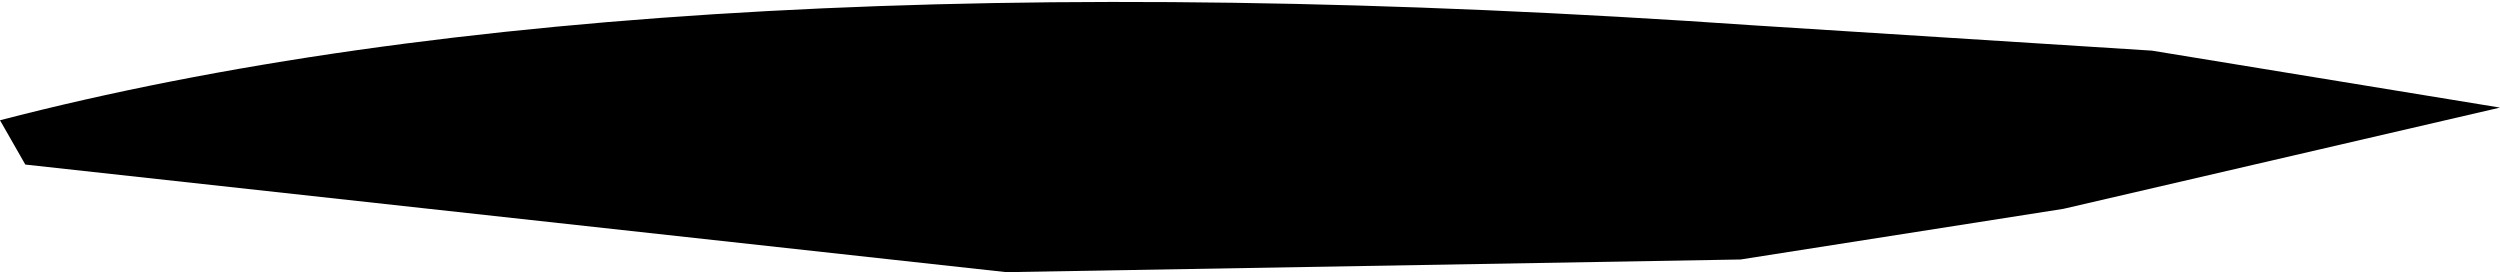
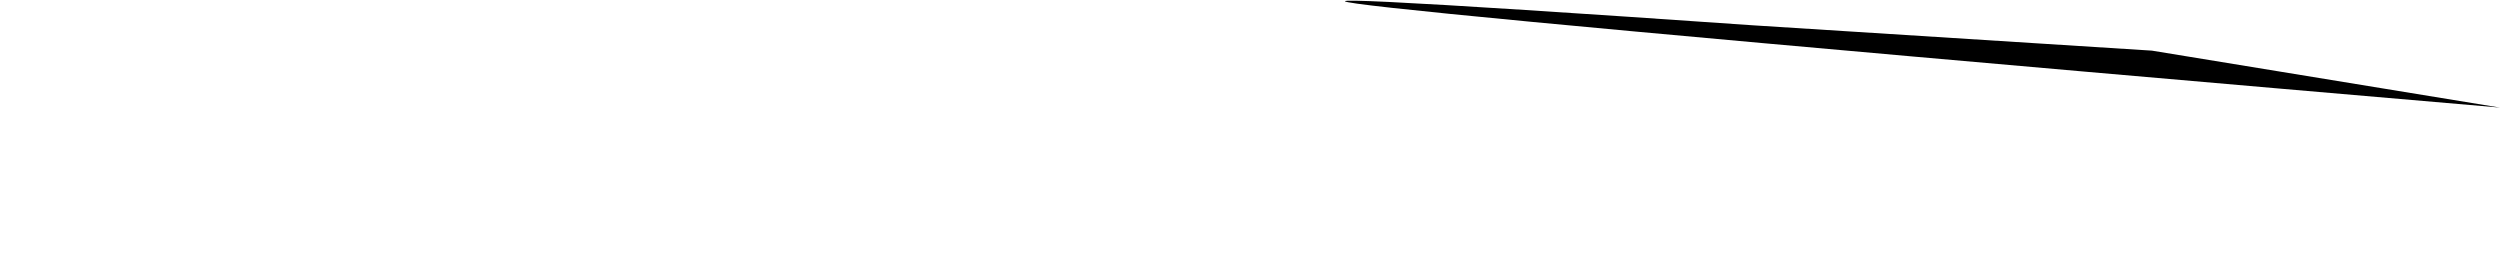
<svg xmlns="http://www.w3.org/2000/svg" height="2.15px" width="19.75px">
  <g transform="matrix(1.0, 0.0, 0.0, 1.0, -4.55, -23.2)">
-     <path d="M24.3 24.05 L20.85 24.85 18.3 25.25 12.5 25.35 4.75 24.5 4.55 24.15 Q9.75 22.8 18.4 23.4 L21.55 23.6 24.3 24.05" fill="#000000" fill-rule="evenodd" stroke="none" />
+     <path d="M24.3 24.05 Q9.75 22.8 18.4 23.4 L21.55 23.6 24.3 24.05" fill="#000000" fill-rule="evenodd" stroke="none" />
  </g>
</svg>